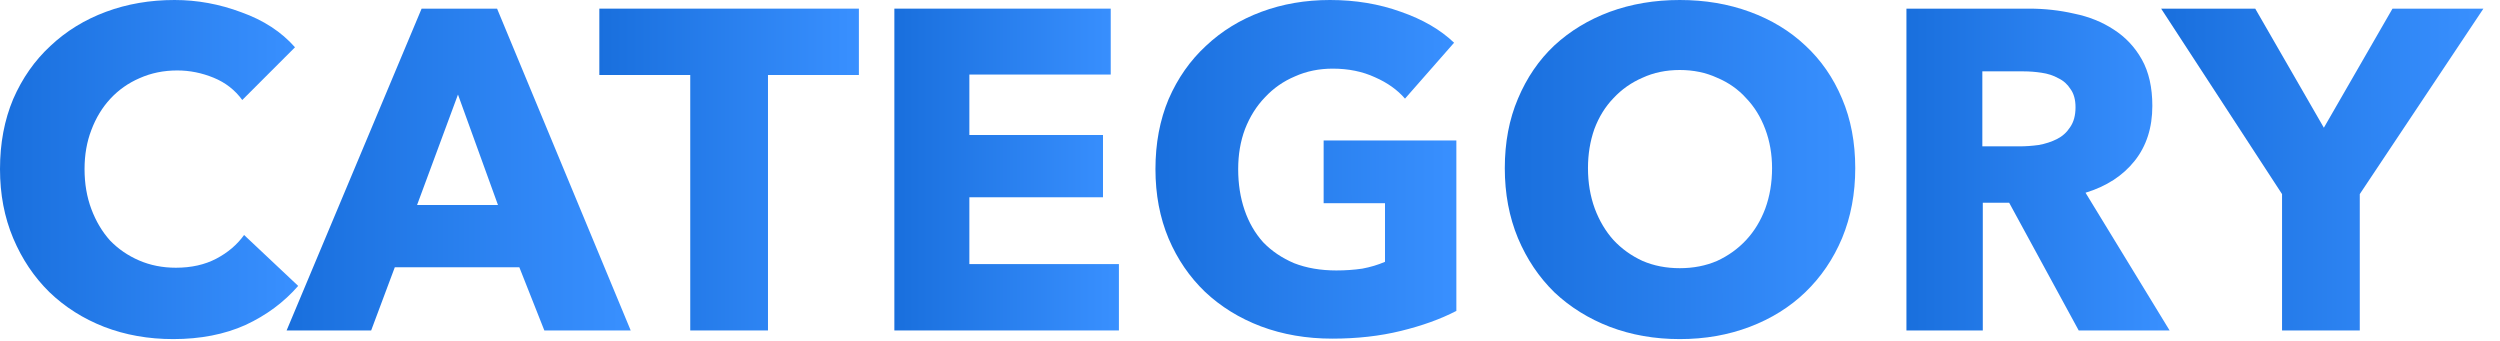
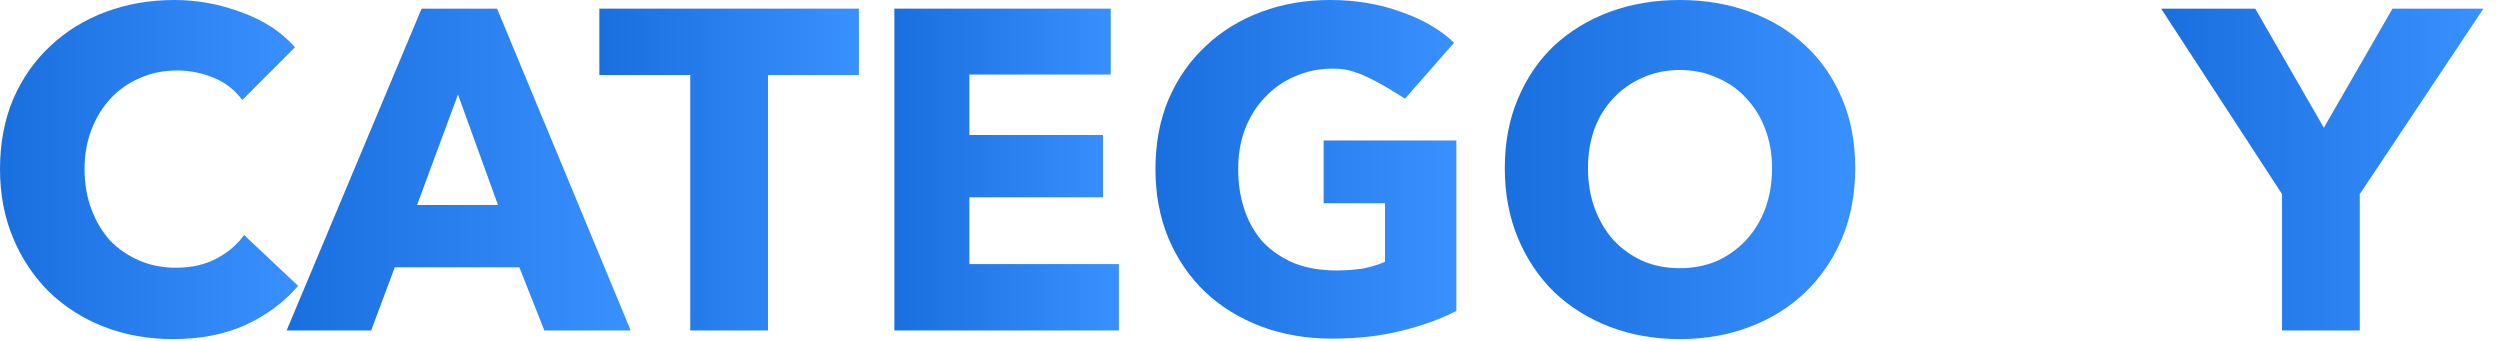
<svg xmlns="http://www.w3.org/2000/svg" width="110" height="15" viewBox="0 0 110 15" fill="none">
  <path d="M103.83 8.54V14.54H100.41V8.54L95.09 0.38H99.23L102.25 5.62L105.27 0.38H109.27L103.83 8.54Z" fill="url(#paint0_linear_28_1879)" />
-   <path d="M91.463 14.54L88.403 8.92H87.243V14.54H83.883V0.38H89.283C89.963 0.38 90.623 0.453 91.263 0.6C91.916 0.733 92.496 0.967 93.003 1.3C93.523 1.633 93.936 2.073 94.243 2.62C94.549 3.167 94.703 3.847 94.703 4.66C94.703 5.62 94.443 6.427 93.923 7.08C93.403 7.733 92.683 8.2 91.763 8.48L95.463 14.54H91.463ZM91.323 4.72C91.323 4.387 91.249 4.12 91.103 3.92C90.969 3.707 90.79 3.547 90.563 3.44C90.35 3.32 90.103 3.24 89.823 3.2C89.556 3.16 89.296 3.14 89.043 3.14H87.223V6.44H88.843C89.123 6.44 89.409 6.42 89.703 6.38C89.996 6.327 90.263 6.24 90.503 6.12C90.743 6 90.936 5.827 91.083 5.6C91.243 5.373 91.323 5.08 91.323 4.72Z" fill="url(#paint1_linear_28_1879)" />
  <path d="M81.631 7.4C81.631 8.52 81.438 9.547 81.051 10.48C80.664 11.4 80.124 12.193 79.431 12.86C78.751 13.513 77.938 14.02 76.991 14.38C76.044 14.74 75.018 14.92 73.911 14.92C72.804 14.92 71.778 14.74 70.831 14.38C69.898 14.02 69.084 13.513 68.391 12.86C67.711 12.193 67.178 11.4 66.791 10.48C66.404 9.547 66.211 8.52 66.211 7.4C66.211 6.267 66.404 5.247 66.791 4.34C67.178 3.42 67.711 2.64 68.391 2C69.084 1.36 69.898 0.867 70.831 0.52C71.778 0.173 72.804 0 73.911 0C75.018 0 76.044 0.173 76.991 0.52C77.938 0.867 78.751 1.36 79.431 2C80.124 2.64 80.664 3.42 81.051 4.34C81.438 5.247 81.631 6.267 81.631 7.4ZM77.971 7.4C77.971 6.787 77.871 6.213 77.671 5.68C77.471 5.147 77.191 4.693 76.831 4.32C76.484 3.933 76.058 3.633 75.551 3.42C75.058 3.193 74.511 3.08 73.911 3.08C73.311 3.08 72.764 3.193 72.271 3.42C71.778 3.633 71.351 3.933 70.991 4.32C70.631 4.693 70.351 5.147 70.151 5.68C69.964 6.213 69.871 6.787 69.871 7.4C69.871 8.04 69.971 8.633 70.171 9.18C70.371 9.713 70.644 10.173 70.991 10.56C71.351 10.947 71.778 11.253 72.271 11.48C72.764 11.693 73.311 11.8 73.911 11.8C74.511 11.8 75.058 11.693 75.551 11.48C76.044 11.253 76.471 10.947 76.831 10.56C77.191 10.173 77.471 9.713 77.671 9.18C77.871 8.633 77.971 8.04 77.971 7.4Z" fill="url(#paint2_linear_28_1879)" />
-   <path d="M64.08 13.68C63.386 14.04 62.573 14.333 61.64 14.56C60.72 14.787 59.713 14.9 58.62 14.9C57.486 14.9 56.44 14.72 55.48 14.36C54.533 14 53.713 13.493 53.02 12.84C52.34 12.187 51.806 11.407 51.42 10.5C51.033 9.58 50.84 8.56 50.84 7.44C50.84 6.307 51.033 5.28 51.42 4.36C51.82 3.44 52.367 2.66 53.06 2.02C53.753 1.367 54.566 0.867 55.5 0.52C56.433 0.173 57.44 0 58.52 0C59.64 0 60.68 0.173 61.64 0.52C62.6 0.853 63.38 1.307 63.98 1.88L61.82 4.34C61.486 3.953 61.047 3.64 60.5 3.4C59.953 3.147 59.333 3.02 58.64 3.02C58.04 3.02 57.486 3.133 56.98 3.36C56.473 3.573 56.033 3.88 55.66 4.28C55.286 4.667 54.993 5.133 54.78 5.68C54.58 6.213 54.48 6.8 54.48 7.44C54.48 8.093 54.573 8.693 54.76 9.24C54.947 9.787 55.22 10.26 55.58 10.66C55.953 11.047 56.407 11.353 56.94 11.58C57.486 11.793 58.106 11.9 58.8 11.9C59.2 11.9 59.58 11.873 59.94 11.82C60.3 11.753 60.633 11.653 60.94 11.52V8.94H58.24V6.18H64.08V13.68Z" fill="url(#paint3_linear_28_1879)" />
+   <path d="M64.08 13.68C63.386 14.04 62.573 14.333 61.64 14.56C60.72 14.787 59.713 14.9 58.62 14.9C57.486 14.9 56.44 14.72 55.48 14.36C54.533 14 53.713 13.493 53.02 12.84C52.34 12.187 51.806 11.407 51.42 10.5C51.033 9.58 50.84 8.56 50.84 7.44C50.84 6.307 51.033 5.28 51.42 4.36C51.82 3.44 52.367 2.66 53.06 2.02C53.753 1.367 54.566 0.867 55.5 0.52C56.433 0.173 57.44 0 58.52 0C59.64 0 60.68 0.173 61.64 0.52C62.6 0.853 63.38 1.307 63.98 1.88L61.82 4.34C59.953 3.147 59.333 3.02 58.64 3.02C58.04 3.02 57.486 3.133 56.98 3.36C56.473 3.573 56.033 3.88 55.66 4.28C55.286 4.667 54.993 5.133 54.78 5.68C54.58 6.213 54.48 6.8 54.48 7.44C54.48 8.093 54.573 8.693 54.76 9.24C54.947 9.787 55.22 10.26 55.58 10.66C55.953 11.047 56.407 11.353 56.94 11.58C57.486 11.793 58.106 11.9 58.8 11.9C59.2 11.9 59.58 11.873 59.94 11.82C60.3 11.753 60.633 11.653 60.94 11.52V8.94H58.24V6.18H64.08V13.68Z" fill="url(#paint3_linear_28_1879)" />
  <path d="M39.352 14.54V0.38H48.872V3.28H42.652V5.94H48.532V8.68H42.652V11.62H49.232V14.54H39.352Z" fill="url(#paint4_linear_28_1879)" />
  <path d="M33.791 3.3V14.54H30.371V3.3H26.371V0.38H37.791V3.3H33.791Z" fill="url(#paint5_linear_28_1879)" />
  <path d="M23.951 14.54L22.851 11.76H17.371L16.331 14.54H12.611L18.551 0.38H21.871L27.751 14.54H23.951ZM20.151 4.16L18.351 9.02H21.911L20.151 4.16Z" fill="url(#paint6_linear_28_1879)" />
  <path d="M13.12 12.58C12.493 13.3 11.72 13.873 10.8 14.3C9.88 14.713 8.82 14.92 7.62 14.92C6.527 14.92 5.513 14.74 4.58 14.38C3.66 14.02 2.86 13.513 2.18 12.86C1.5 12.193 0.967 11.4 0.58 10.48C0.193 9.56 0 8.547 0 7.44C0 6.307 0.193 5.28 0.58 4.36C0.98 3.44 1.527 2.66 2.22 2.02C2.913 1.367 3.727 0.867 4.66 0.52C5.593 0.173 6.6 0 7.68 0C8.68 0 9.66 0.18 10.62 0.54C11.593 0.887 12.38 1.4 12.98 2.08L10.66 4.4C10.34 3.96 9.92 3.633 9.4 3.42C8.88 3.207 8.347 3.1 7.8 3.1C7.2 3.1 6.647 3.213 6.14 3.44C5.647 3.653 5.22 3.953 4.86 4.34C4.5 4.727 4.22 5.187 4.02 5.72C3.82 6.24 3.72 6.813 3.72 7.44C3.72 8.08 3.82 8.667 4.02 9.2C4.22 9.733 4.493 10.193 4.84 10.58C5.2 10.953 5.627 11.247 6.12 11.46C6.613 11.673 7.153 11.78 7.74 11.78C8.42 11.78 9.013 11.647 9.52 11.38C10.027 11.113 10.433 10.767 10.74 10.34L13.12 12.58Z" fill="url(#paint7_linear_28_1879)" />
  <defs>
    <linearGradient id="paint0_linear_28_1879" x1="95.09" y1="7.46" x2="109.27" y2="7.46" gradientUnits="userSpaceOnUse">
      <stop stop-color="#196FDD" />
      <stop offset="1" stop-color="#3990FF" />
    </linearGradient>
    <linearGradient id="paint1_linear_28_1879" x1="83.883" y1="7.46" x2="95.463" y2="7.46" gradientUnits="userSpaceOnUse">
      <stop stop-color="#196FDD" />
      <stop offset="1" stop-color="#3990FF" />
    </linearGradient>
    <linearGradient id="paint2_linear_28_1879" x1="66.211" y1="7.46" x2="81.631" y2="7.46" gradientUnits="userSpaceOnUse">
      <stop stop-color="#196FDD" />
      <stop offset="1" stop-color="#3990FF" />
    </linearGradient>
    <linearGradient id="paint3_linear_28_1879" x1="50.84" y1="7.45" x2="64.08" y2="7.45" gradientUnits="userSpaceOnUse">
      <stop stop-color="#196FDD" />
      <stop offset="1" stop-color="#3990FF" />
    </linearGradient>
    <linearGradient id="paint4_linear_28_1879" x1="39.352" y1="7.46" x2="49.232" y2="7.46" gradientUnits="userSpaceOnUse">
      <stop stop-color="#196FDD" />
      <stop offset="1" stop-color="#3990FF" />
    </linearGradient>
    <linearGradient id="paint5_linear_28_1879" x1="26.371" y1="7.46" x2="37.791" y2="7.46" gradientUnits="userSpaceOnUse">
      <stop stop-color="#196FDD" />
      <stop offset="1" stop-color="#3990FF" />
    </linearGradient>
    <linearGradient id="paint6_linear_28_1879" x1="12.611" y1="7.46" x2="27.751" y2="7.46" gradientUnits="userSpaceOnUse">
      <stop stop-color="#196FDD" />
      <stop offset="1" stop-color="#3990FF" />
    </linearGradient>
    <linearGradient id="paint7_linear_28_1879" x1="-4.88758e-08" y1="7.46" x2="13.12" y2="7.46" gradientUnits="userSpaceOnUse">
      <stop stop-color="#196FDD" />
      <stop offset="1" stop-color="#3990FF" />
    </linearGradient>
  </defs>
</svg>